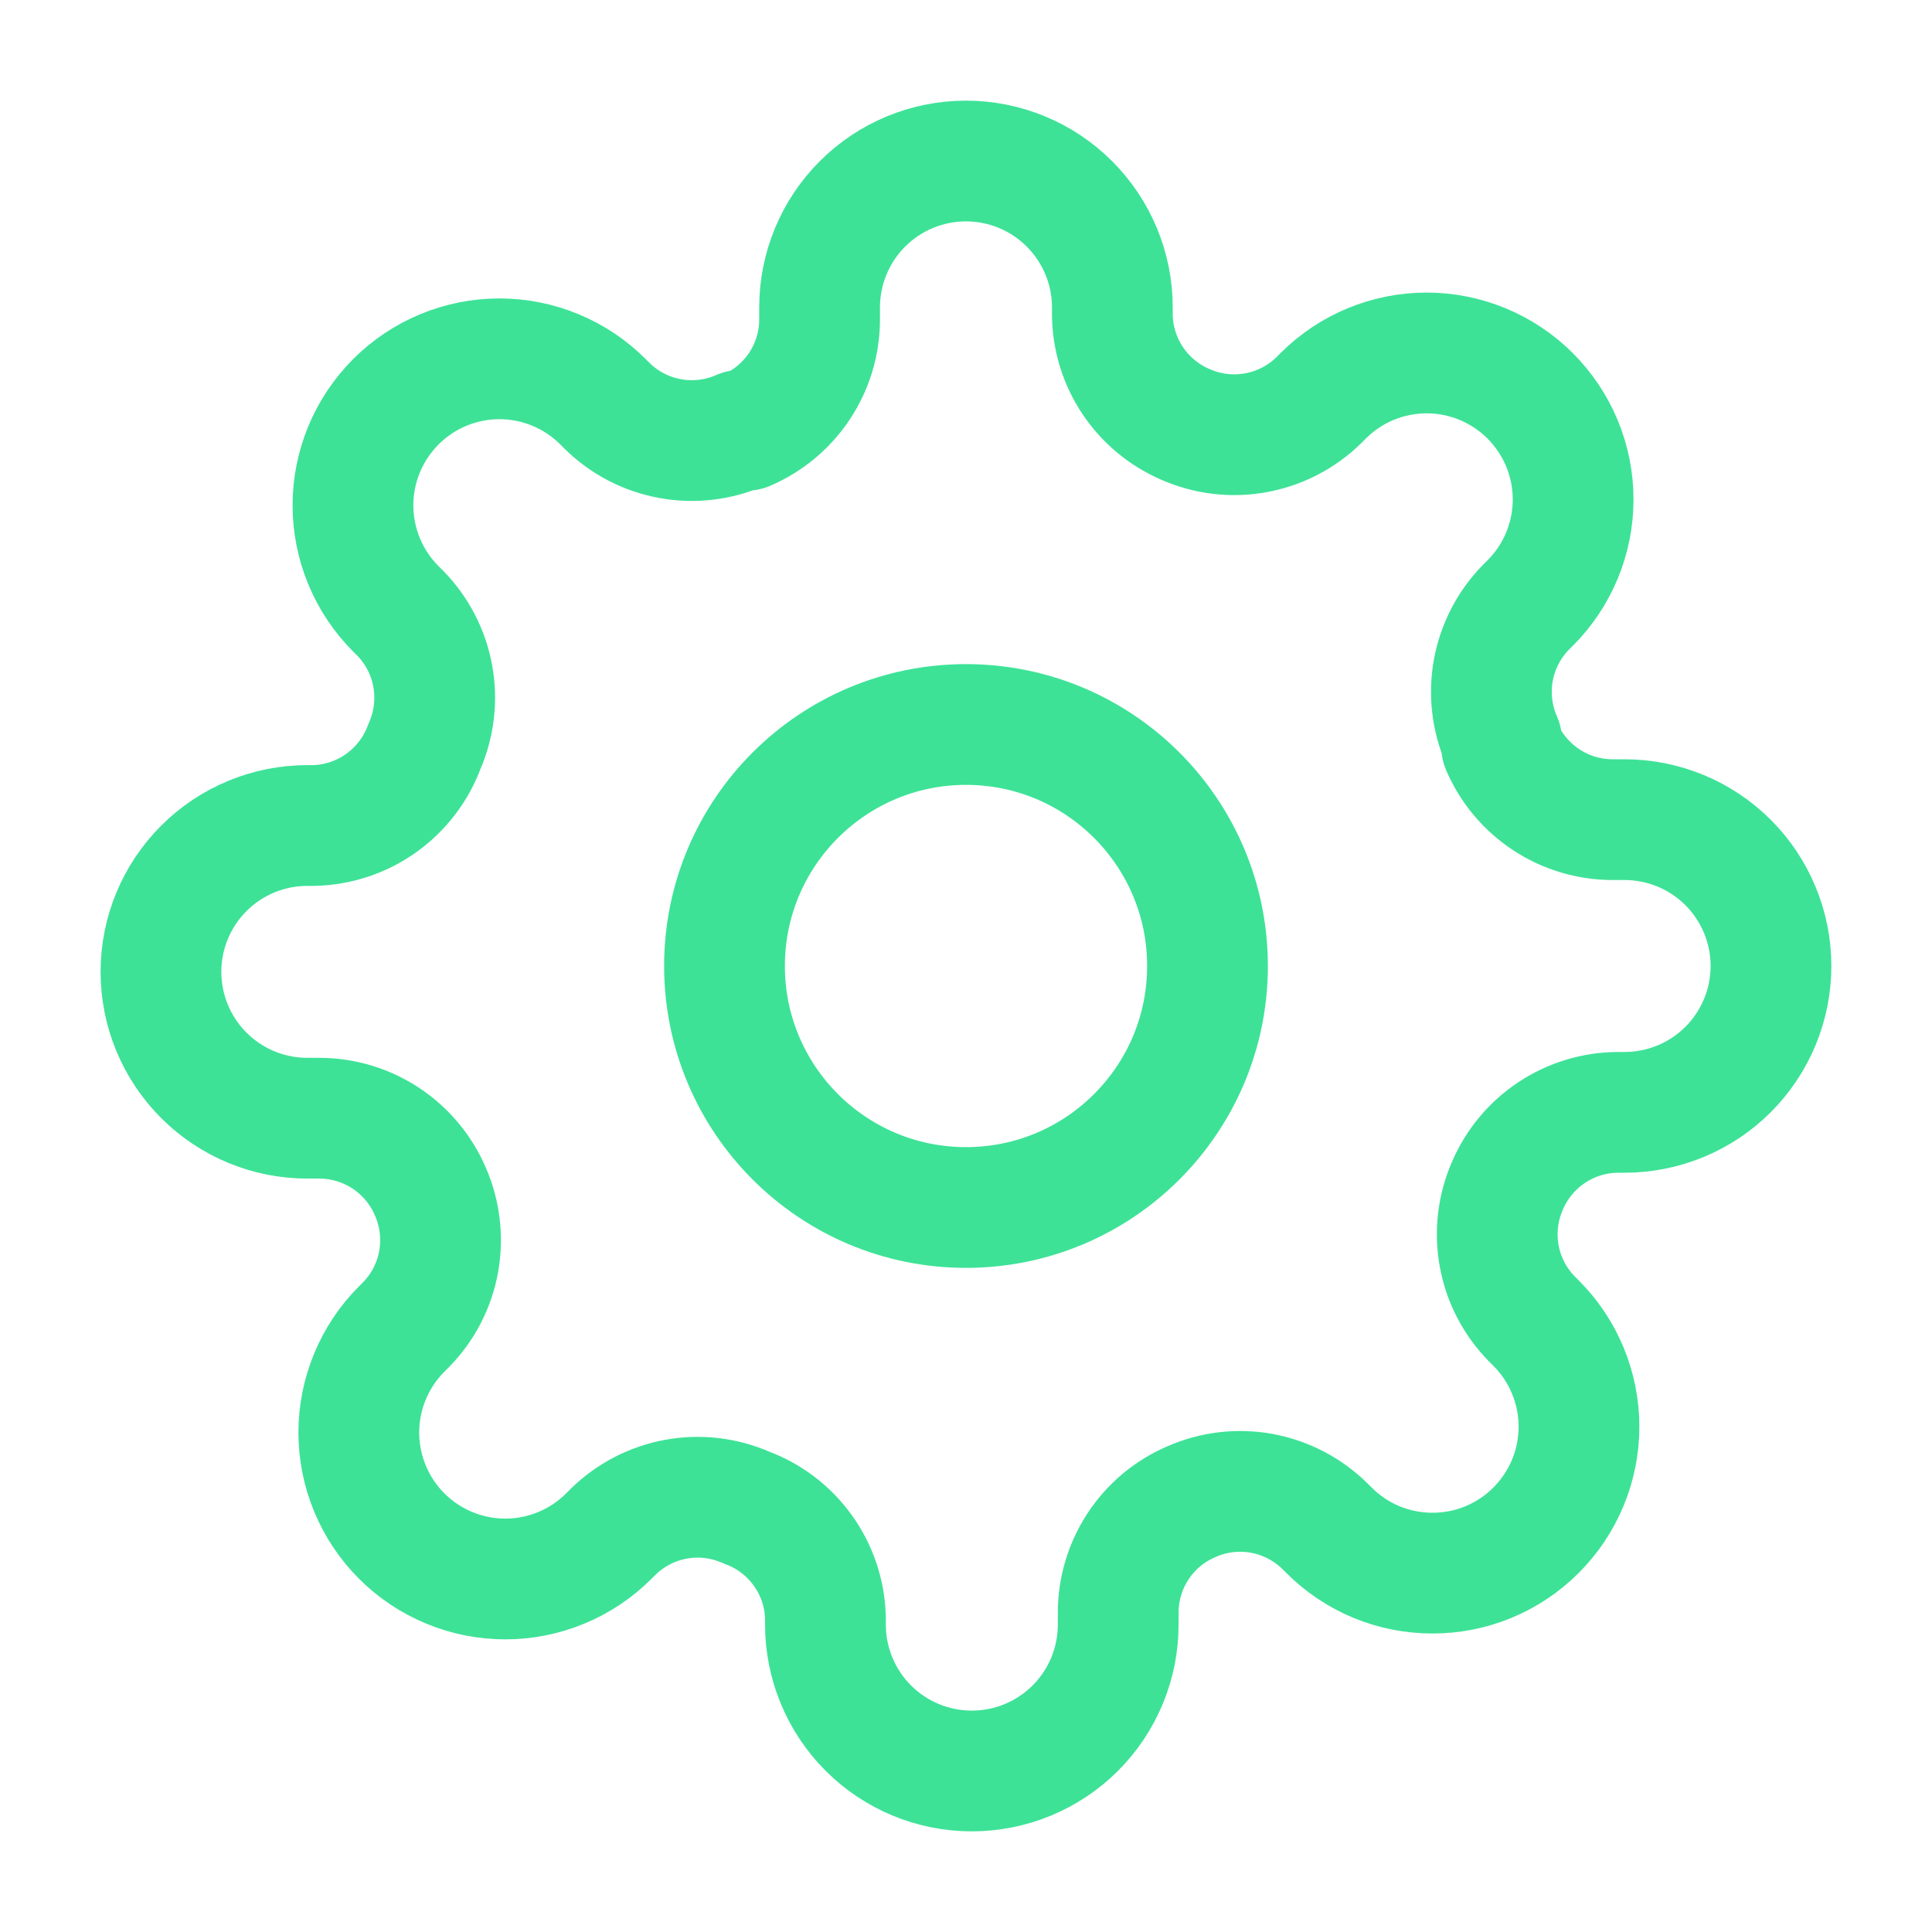
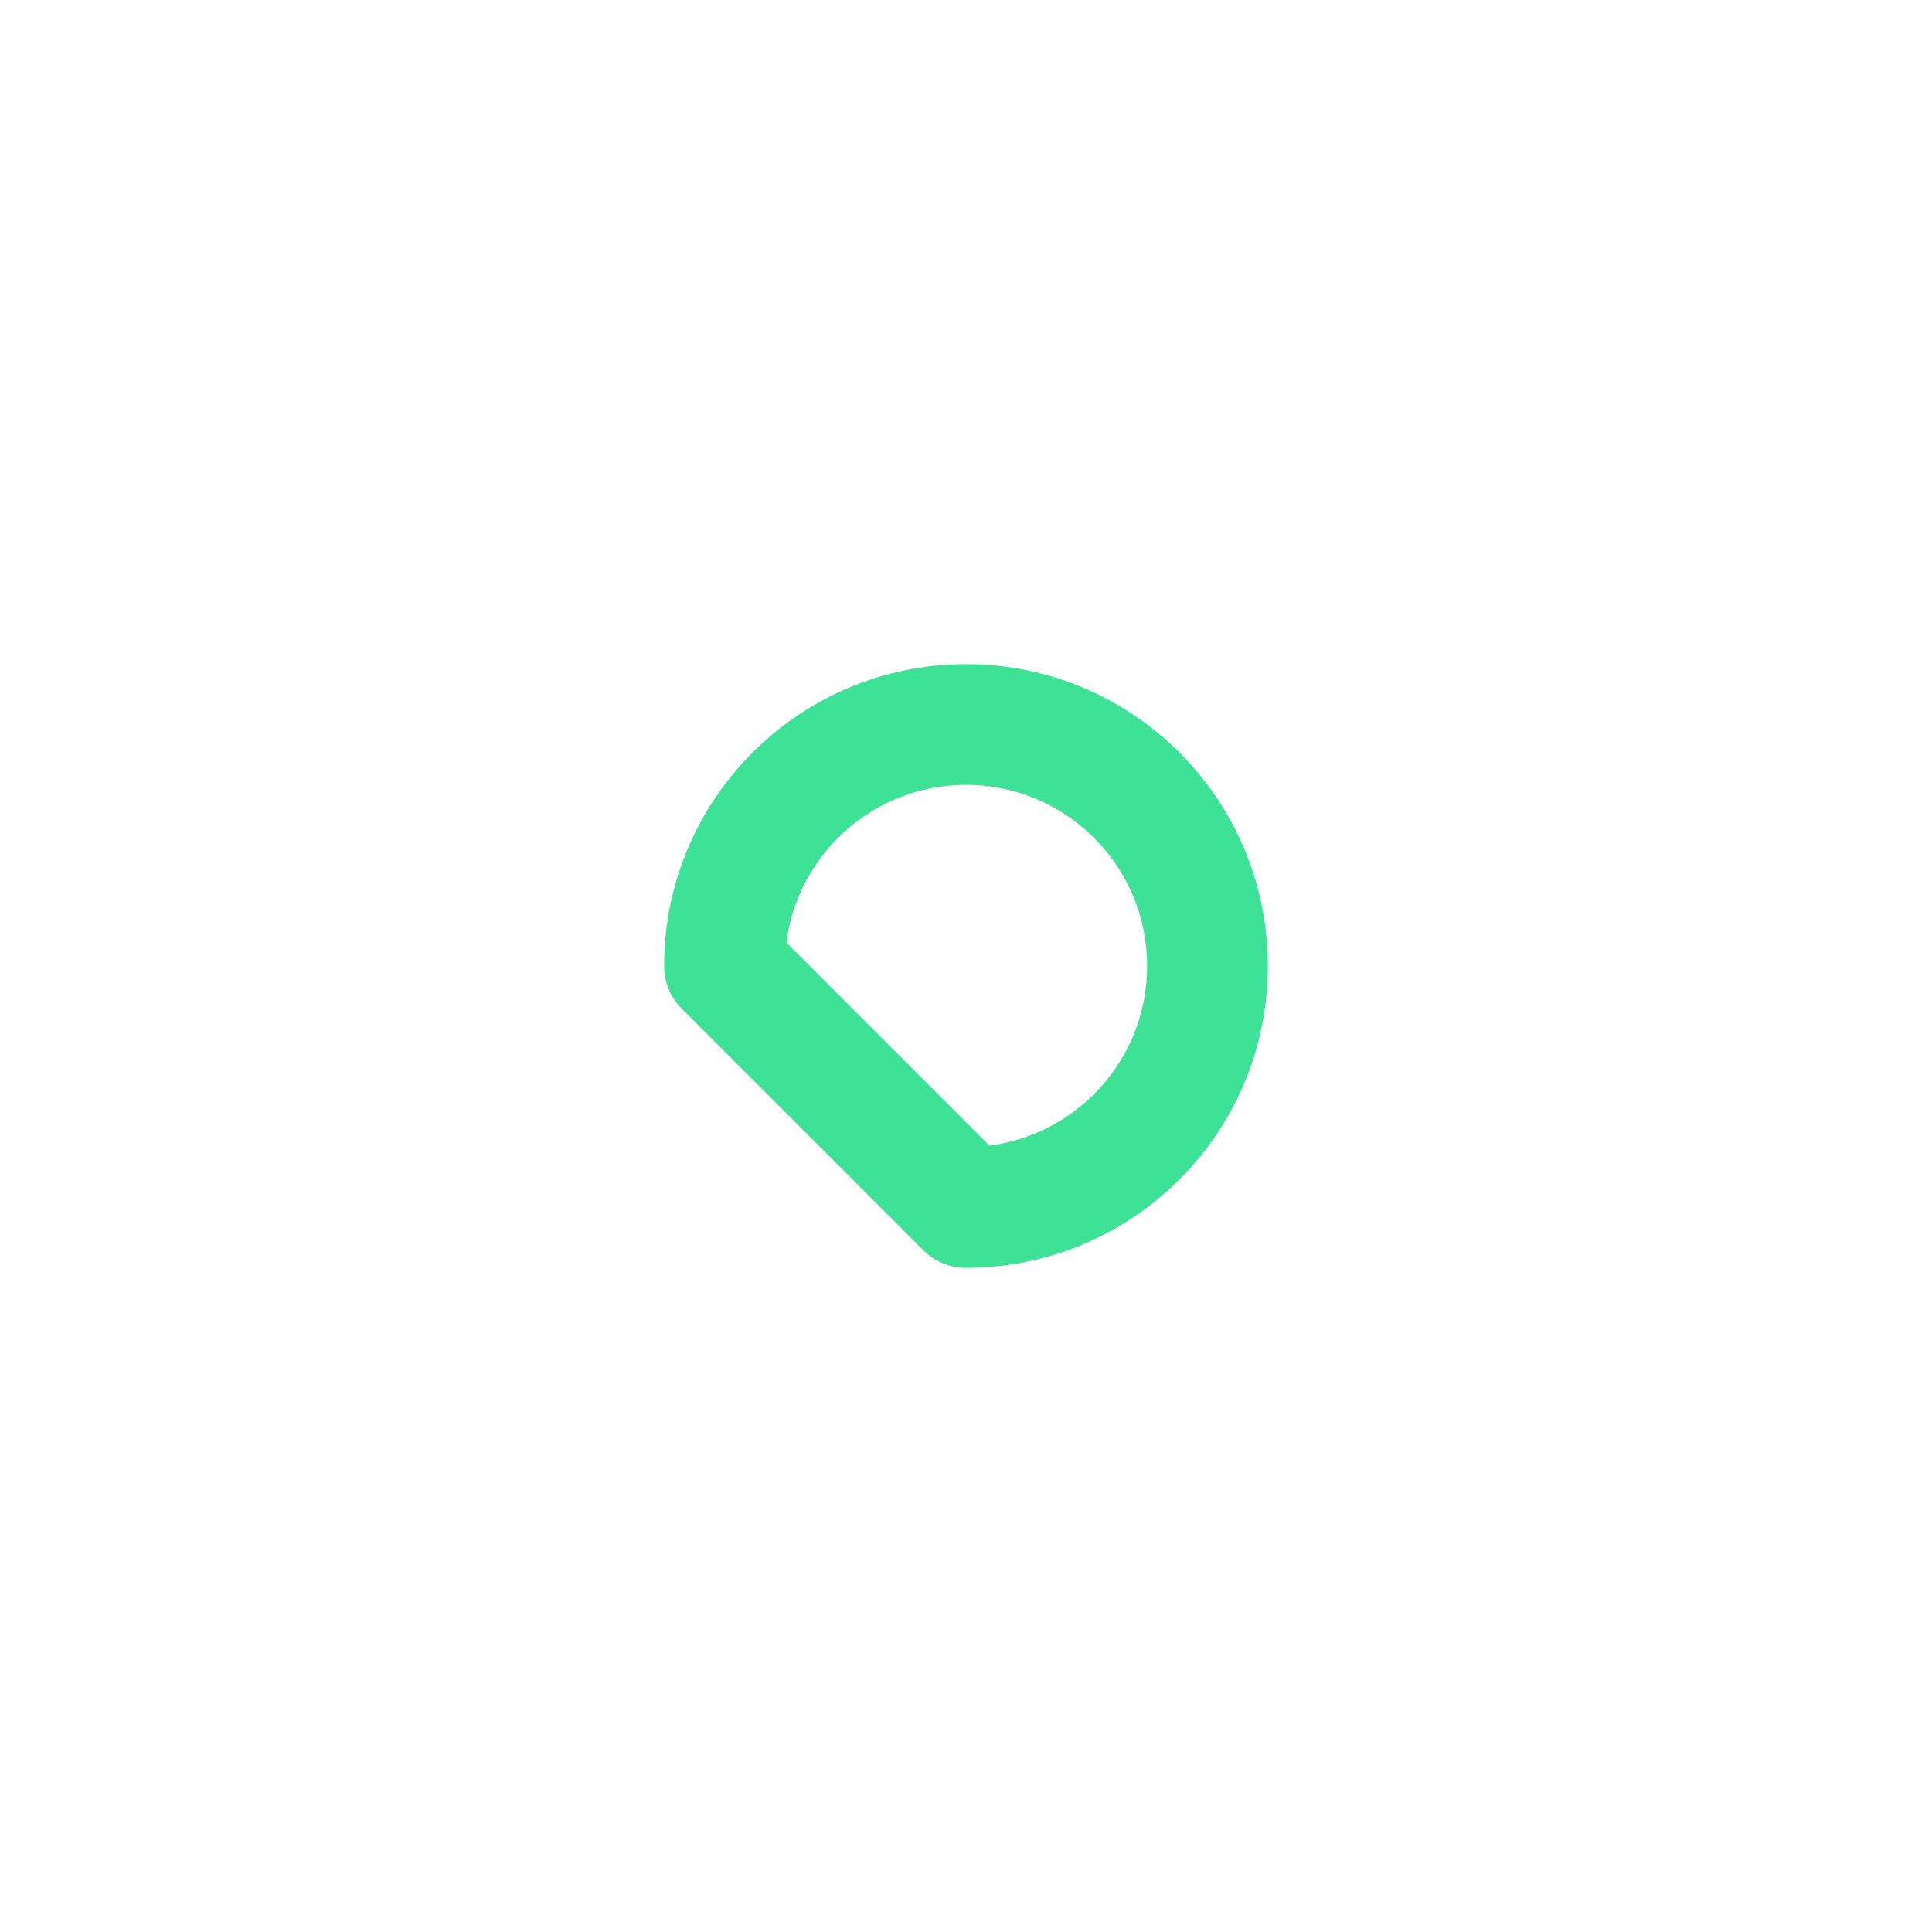
<svg xmlns="http://www.w3.org/2000/svg" width="32" height="32" viewBox="0 0 32 32" fill="none">
-   <path d="M16 20C18.209 20 20 18.209 20 16C20 13.791 18.209 12 16 12C13.791 12 12 13.791 12 16C12 18.209 13.791 20 16 20Z" stroke="#3DE297" stroke-width="2" stroke-linecap="round" stroke-linejoin="round" />
-   <path d="M24.969 19.636C24.808 20.002 24.76 20.407 24.831 20.801C24.902 21.194 25.09 21.557 25.369 21.842L25.442 21.915C25.667 22.14 25.846 22.407 25.968 22.702C26.09 22.996 26.153 23.312 26.153 23.63C26.153 23.949 26.09 24.264 25.968 24.558C25.846 24.853 25.667 25.12 25.442 25.345C25.217 25.571 24.949 25.75 24.655 25.872C24.361 25.994 24.045 26.056 23.727 26.056C23.408 26.056 23.093 25.994 22.798 25.872C22.504 25.75 22.237 25.571 22.012 25.345L21.939 25.273C21.653 24.993 21.29 24.806 20.897 24.734C20.504 24.663 20.098 24.711 19.733 24.873C19.374 25.026 19.068 25.281 18.853 25.607C18.638 25.932 18.522 26.313 18.521 26.703V26.909C18.521 27.552 18.265 28.169 17.811 28.623C17.356 29.078 16.739 29.333 16.096 29.333C15.453 29.333 14.837 29.078 14.382 28.623C13.928 28.169 13.672 27.552 13.672 26.909V26.8C13.663 26.399 13.533 26.009 13.299 25.683C13.066 25.357 12.74 25.108 12.363 24.97C11.997 24.808 11.592 24.76 11.199 24.831C10.805 24.903 10.443 25.09 10.157 25.369L10.084 25.442C9.859 25.668 9.592 25.846 9.297 25.968C9.003 26.09 8.688 26.153 8.369 26.153C8.05 26.153 7.735 26.09 7.441 25.968C7.146 25.846 6.879 25.668 6.654 25.442C6.428 25.217 6.25 24.95 6.128 24.655C6.006 24.361 5.943 24.046 5.943 23.727C5.943 23.409 6.006 23.093 6.128 22.799C6.25 22.505 6.428 22.237 6.654 22.012L6.727 21.939C7.006 21.654 7.194 21.291 7.265 20.898C7.336 20.504 7.288 20.099 7.127 19.733C6.973 19.375 6.718 19.069 6.393 18.854C6.067 18.638 5.686 18.523 5.296 18.521H5.09C4.447 18.521 3.831 18.266 3.376 17.811C2.921 17.356 2.666 16.74 2.666 16.097C2.666 15.454 2.921 14.837 3.376 14.383C3.831 13.928 4.447 13.673 5.09 13.673H5.199C5.601 13.663 5.99 13.533 6.316 13.3C6.642 13.066 6.891 12.74 7.03 12.364C7.191 11.998 7.239 11.592 7.168 11.199C7.097 10.806 6.909 10.443 6.63 10.157L6.557 10.085C6.332 9.86 6.153 9.592 6.031 9.298C5.909 9.004 5.846 8.688 5.846 8.37C5.846 8.051 5.909 7.735 6.031 7.441C6.153 7.147 6.332 6.88 6.557 6.654C6.782 6.429 7.049 6.25 7.344 6.128C7.638 6.006 7.953 5.943 8.272 5.943C8.591 5.943 8.906 6.006 9.2 6.128C9.495 6.25 9.762 6.429 9.987 6.654L10.06 6.727C10.346 7.007 10.709 7.194 11.102 7.265C11.495 7.337 11.9 7.288 12.266 7.127H12.363C12.722 6.973 13.027 6.718 13.243 6.393C13.458 6.068 13.574 5.687 13.575 5.297V5.091C13.575 4.448 13.831 3.831 14.285 3.377C14.74 2.922 15.356 2.667 15.999 2.667C16.642 2.667 17.259 2.922 17.713 3.377C18.168 3.831 18.424 4.448 18.424 5.091V5.2C18.425 5.59 18.541 5.971 18.756 6.296C18.971 6.621 19.277 6.876 19.636 7.03C20.001 7.191 20.407 7.24 20.8 7.168C21.193 7.097 21.556 6.91 21.842 6.63L21.915 6.557C22.14 6.332 22.407 6.153 22.701 6.031C22.996 5.909 23.311 5.846 23.63 5.846C23.948 5.846 24.264 5.909 24.558 6.031C24.852 6.153 25.12 6.332 25.345 6.557C25.57 6.783 25.749 7.05 25.871 7.344C25.993 7.639 26.056 7.954 26.056 8.273C26.056 8.591 25.993 8.907 25.871 9.201C25.749 9.495 25.57 9.763 25.345 9.988L25.272 10.06C24.993 10.346 24.805 10.709 24.734 11.102C24.663 11.495 24.711 11.901 24.872 12.267V12.364C25.026 12.722 25.281 13.028 25.606 13.243C25.931 13.459 26.312 13.574 26.702 13.576H26.908C27.551 13.576 28.168 13.831 28.623 14.286C29.077 14.74 29.333 15.357 29.333 16C29.333 16.643 29.077 17.259 28.623 17.714C28.168 18.169 27.551 18.424 26.908 18.424H26.799C26.409 18.426 26.028 18.541 25.703 18.757C25.378 18.972 25.123 19.278 24.969 19.636Z" stroke="#3DE297" stroke-width="2" stroke-linecap="round" stroke-linejoin="round" />
+   <path d="M16 20C18.209 20 20 18.209 20 16C20 13.791 18.209 12 16 12C13.791 12 12 13.791 12 16Z" stroke="#3DE297" stroke-width="2" stroke-linecap="round" stroke-linejoin="round" />
</svg>